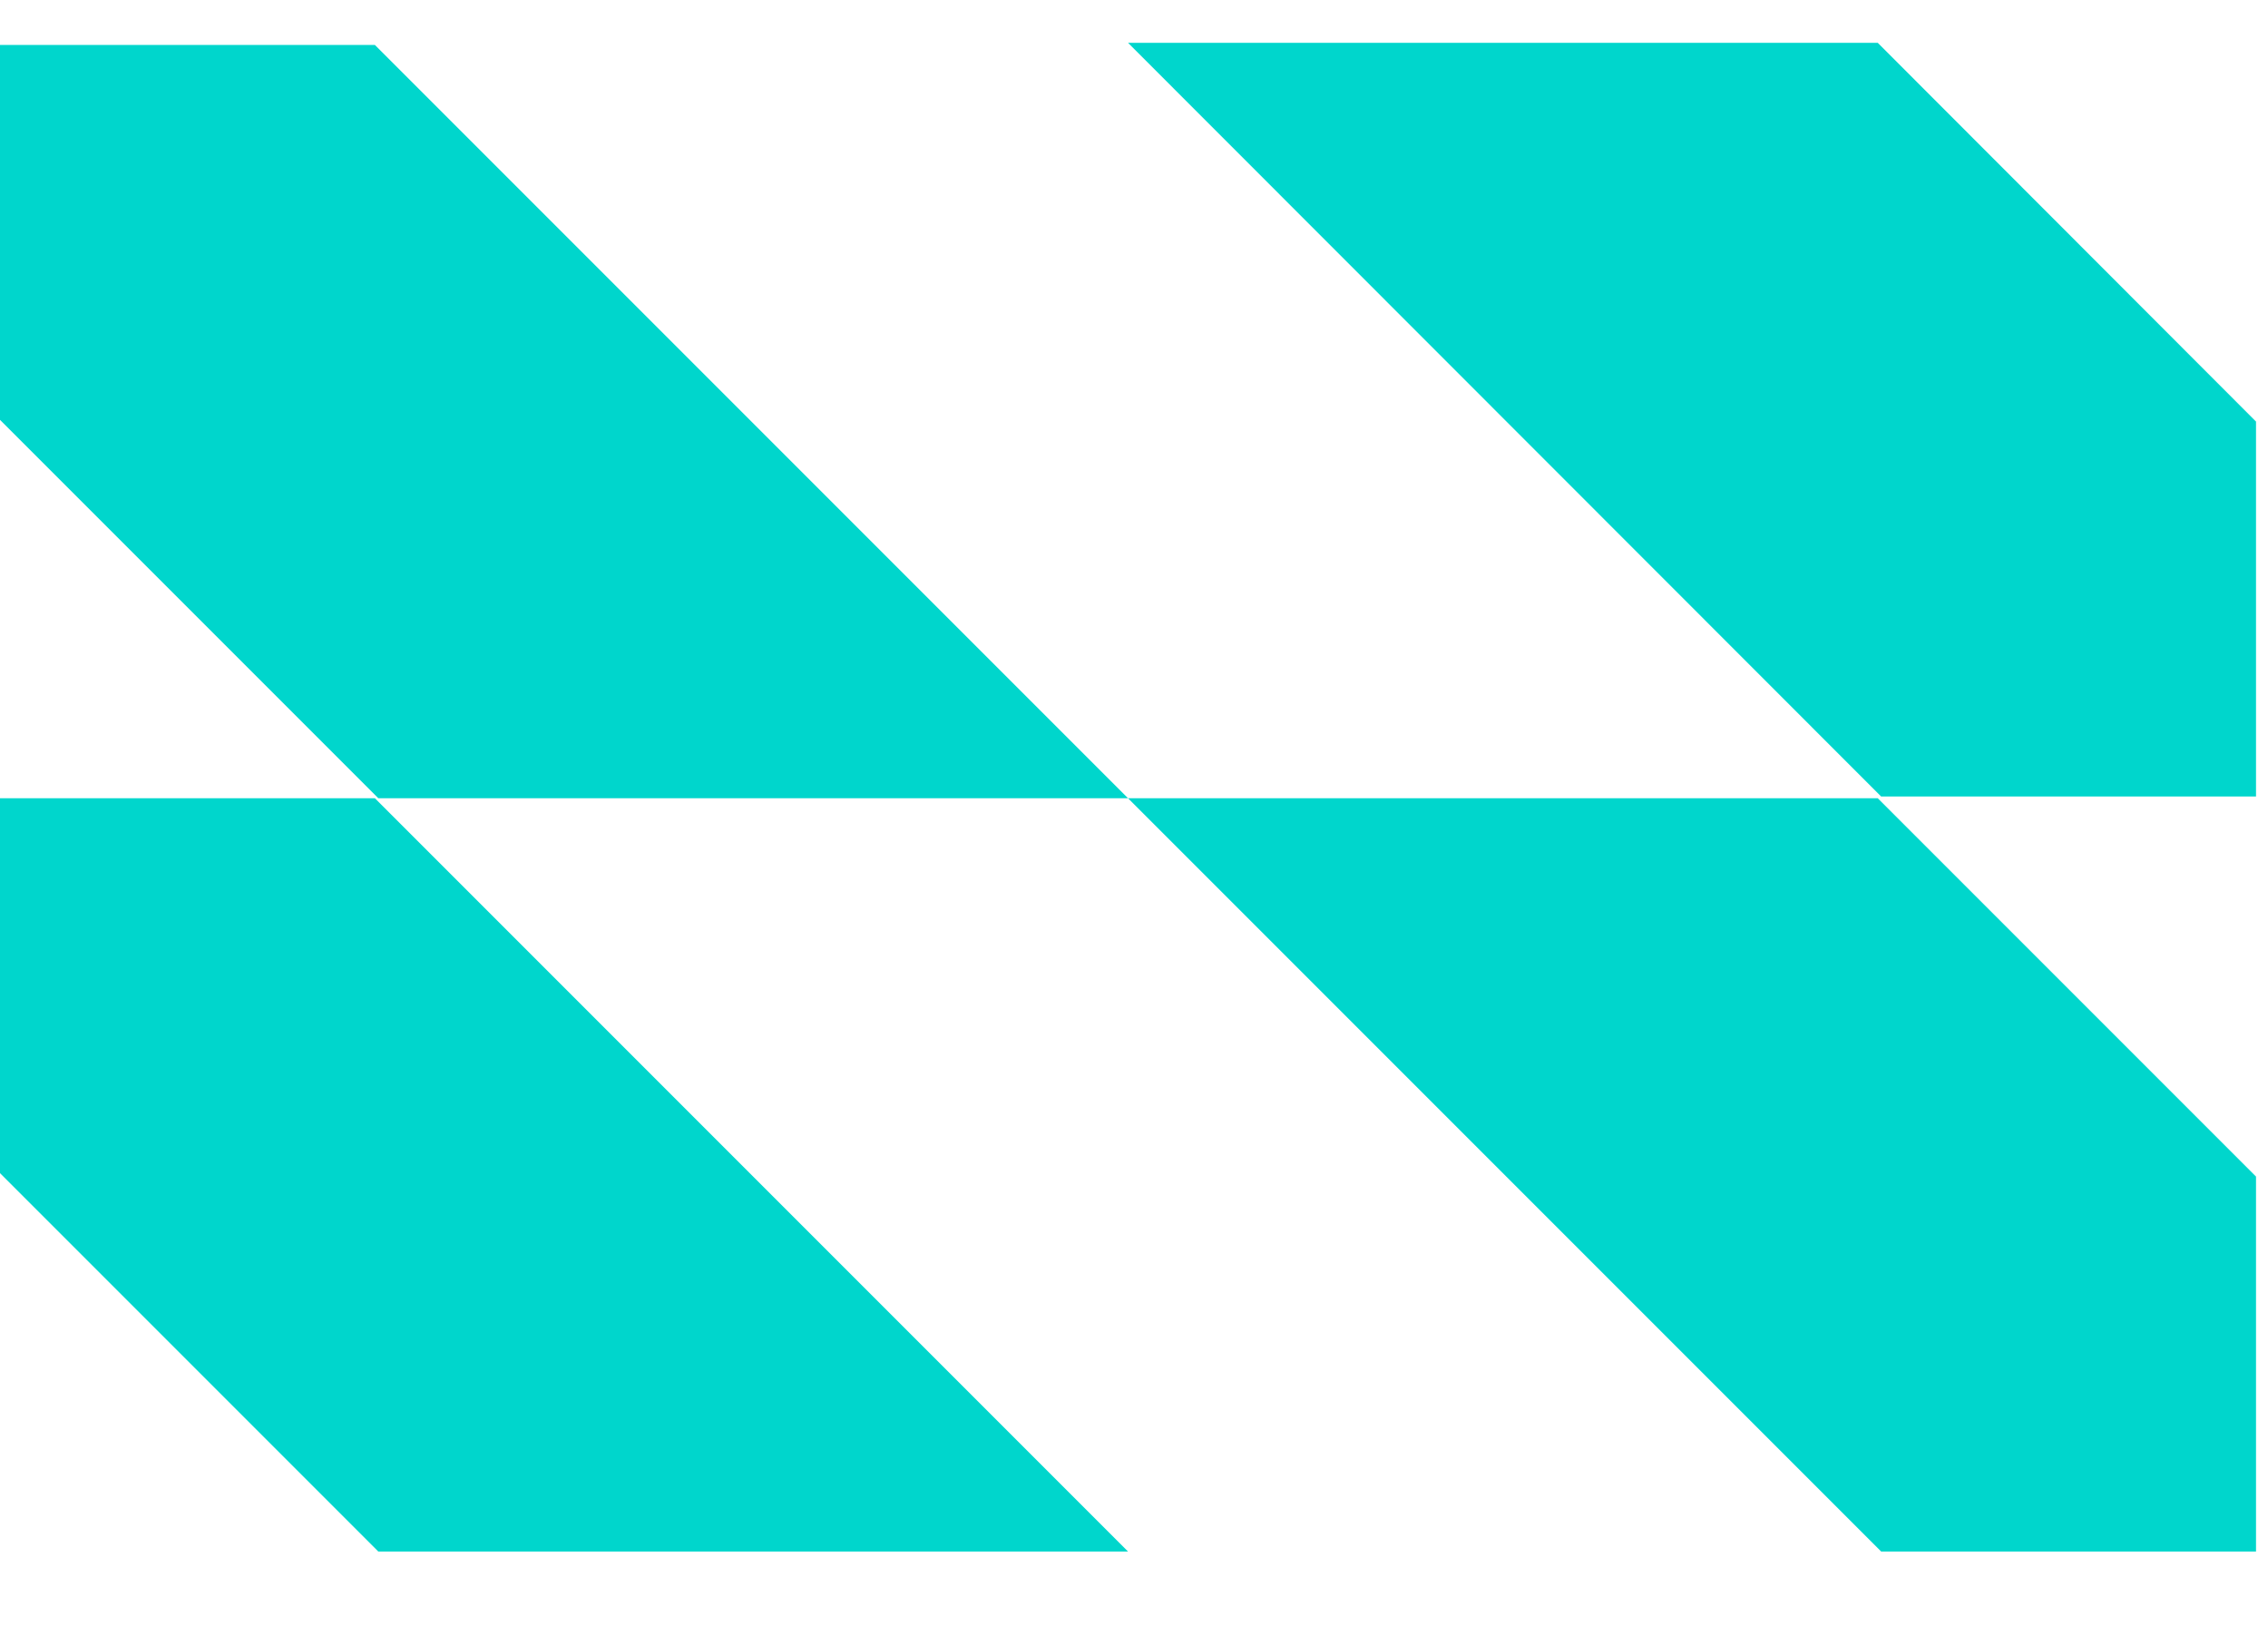
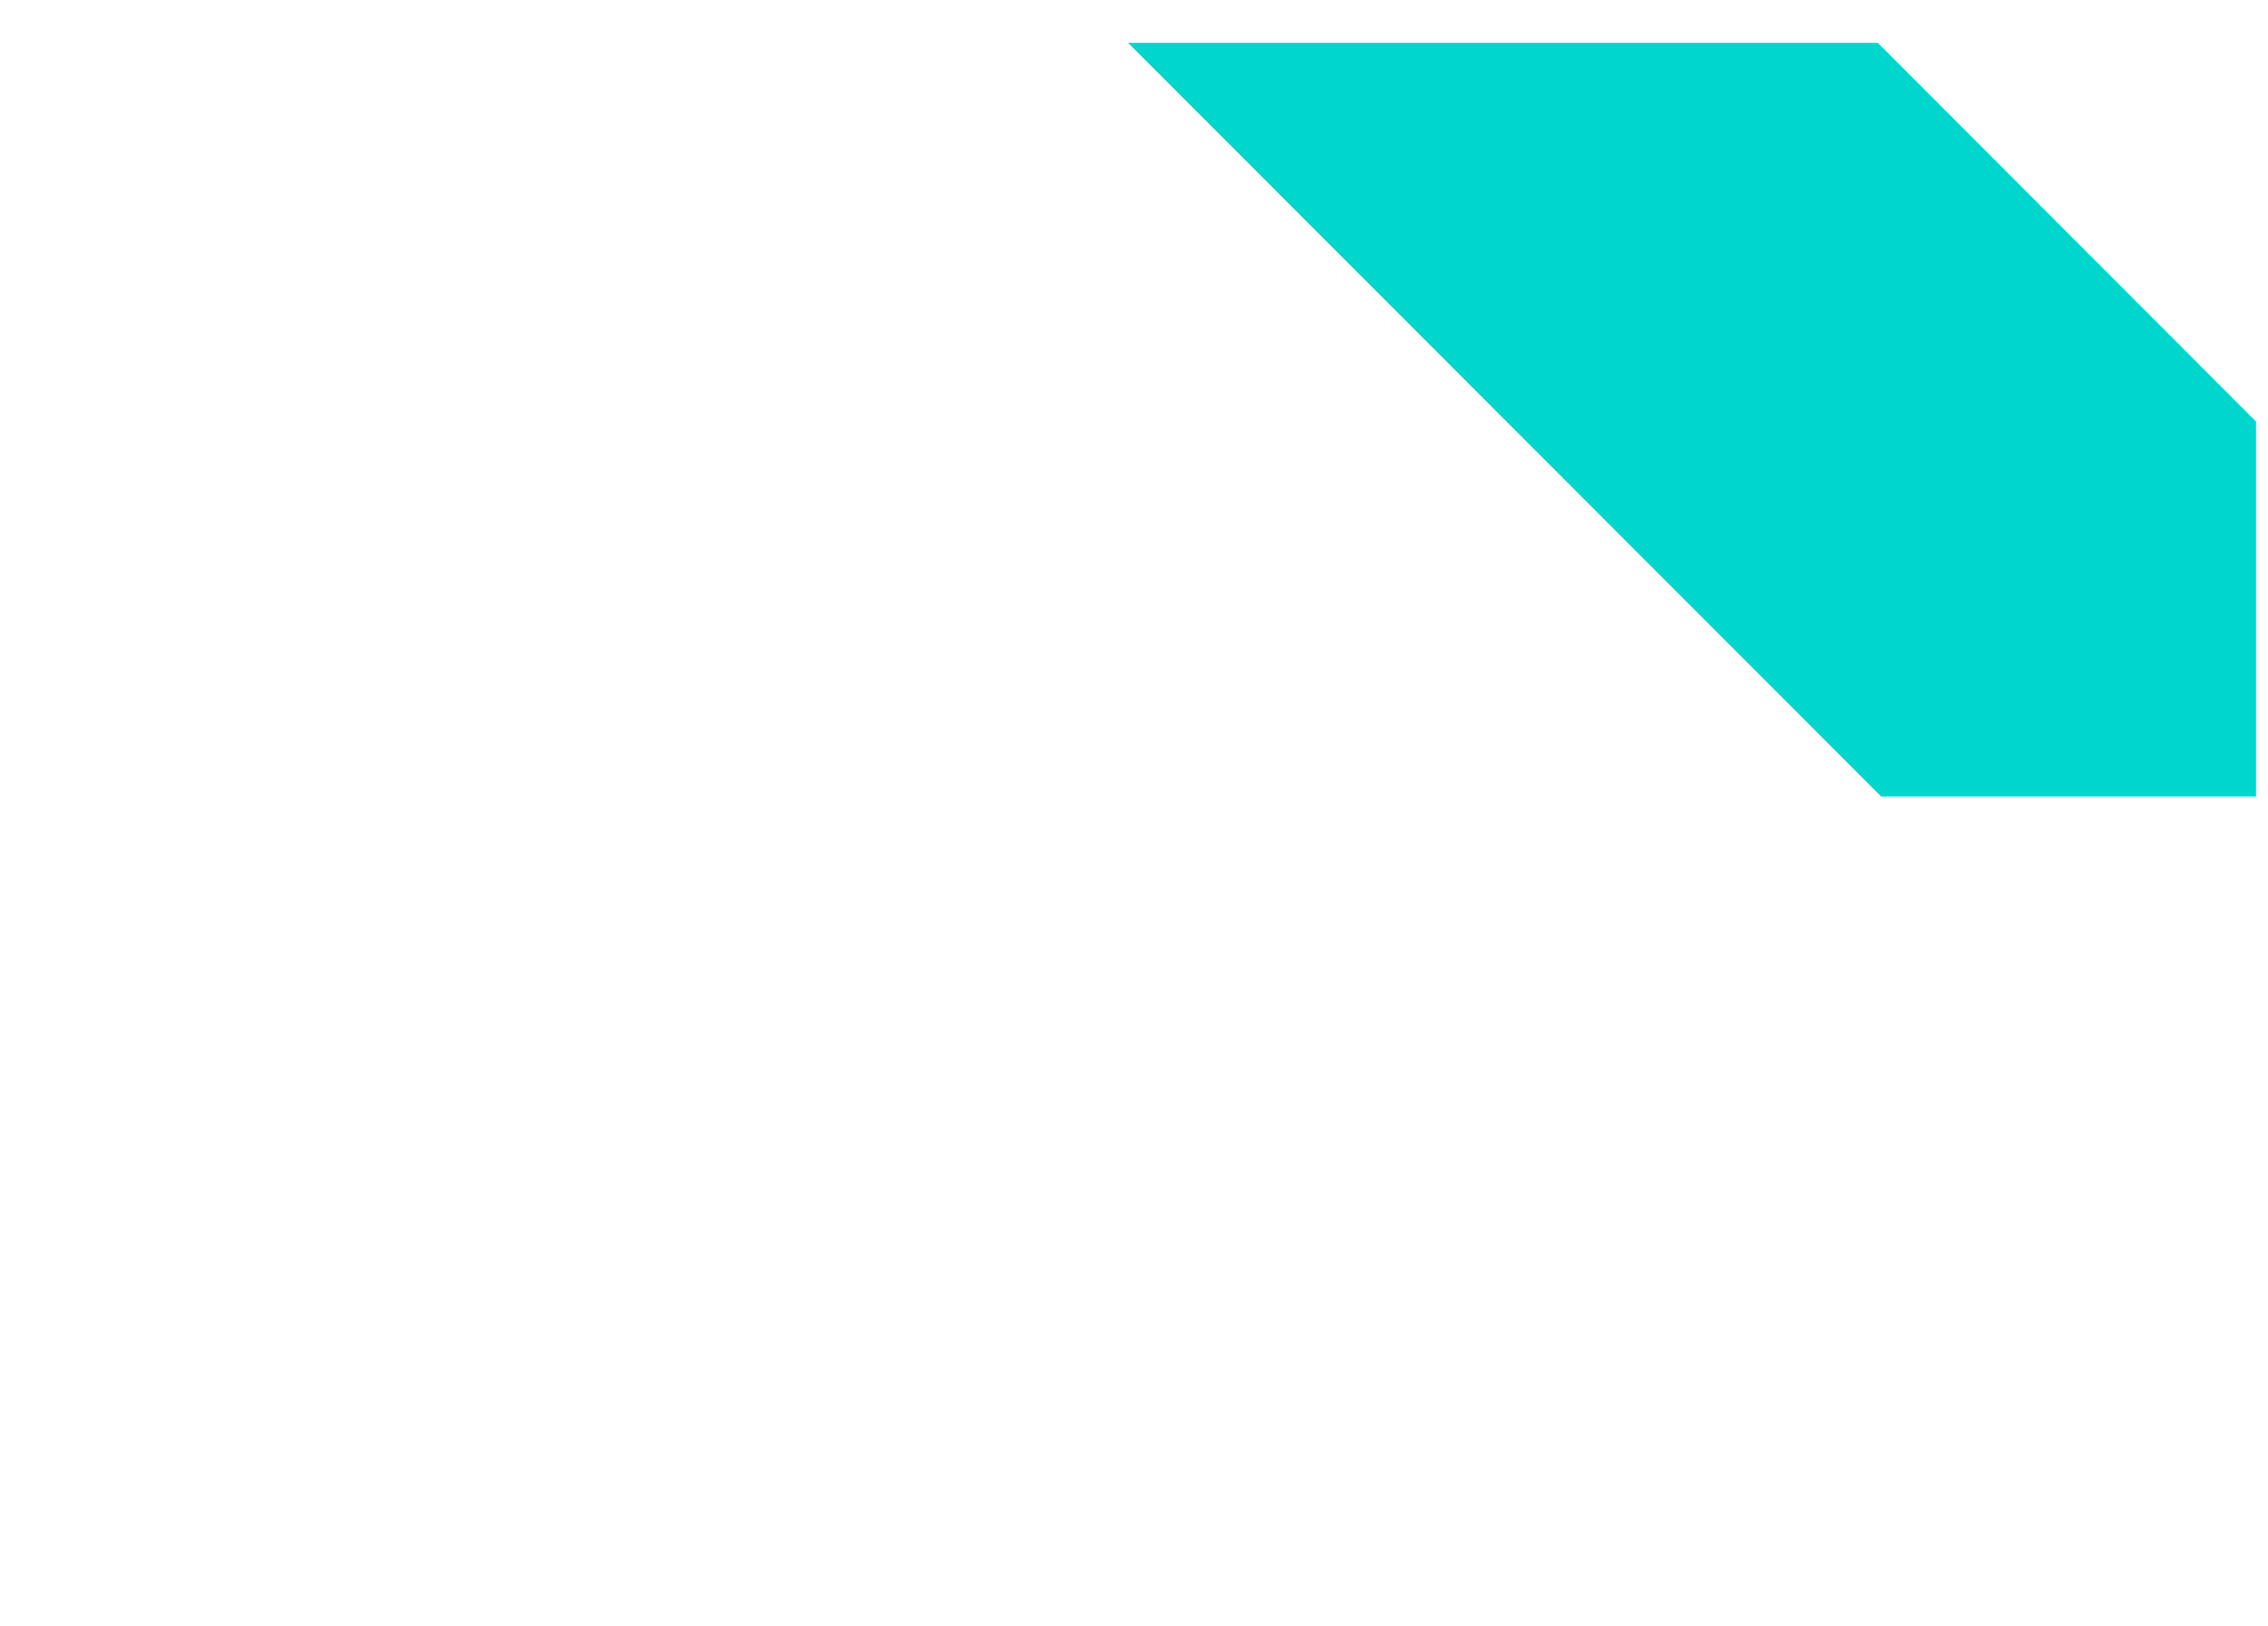
<svg xmlns="http://www.w3.org/2000/svg" version="1.1" width="53" height="38">
  <svg width="53" height="38" viewBox="0 0 53 38">
    <defs>
      <clipPath id="SvgjsClipPath1029">
        <rect id="SvgjsRect1028" data-name="Rectangle 56" width="53" height="38" transform="translate(10378 -8823)" fill="#fff" stroke="#707070" stroke-width="1" />
      </clipPath>
    </defs>
    <g id="SvgjsG1027" transform="translate(-10378 8823)" clip-path="url(#clip-path)">
      <g id="SvgjsG1026" data-name="Layer 1" transform="translate(10378 -8828.5)">
        <g id="SvgjsG1025" data-name="Group 46">
          <g id="SvgjsG1024" data-name="Group 41">
            <g id="SvgjsG1023" data-name="Group 40">
              <g id="SvgjsG1022" data-name="Group 38">
-                 <path id="SvgjsPath1021" data-name="Path 352" d="M26.36,24.15,8.76,6.55H0v8.76H0l8.84,8.84H26.36l17.6,17.6h8.76V32.99l-8.84-8.84Z" fill="#00d6cc" />
                <path id="SvgjsPath1020" data-name="Path 353" d="M52.72,15.35,43.88,6.5H26.36l17.6,17.61h8.76V15.35Z" fill="#00d6cc" />
-                 <path id="SvgjsPath1019" data-name="Path 354" d="M0,24.15v8.76H0l8.84,8.84H26.36L8.76,24.15Z" fill="#00d6cc" />
              </g>
            </g>
          </g>
        </g>
      </g>
    </g>
  </svg>
  <style>@media (prefers-color-scheme: light) { :root { filter: none; } }
@media (prefers-color-scheme: dark) { :root { filter: none; } }
</style>
</svg>